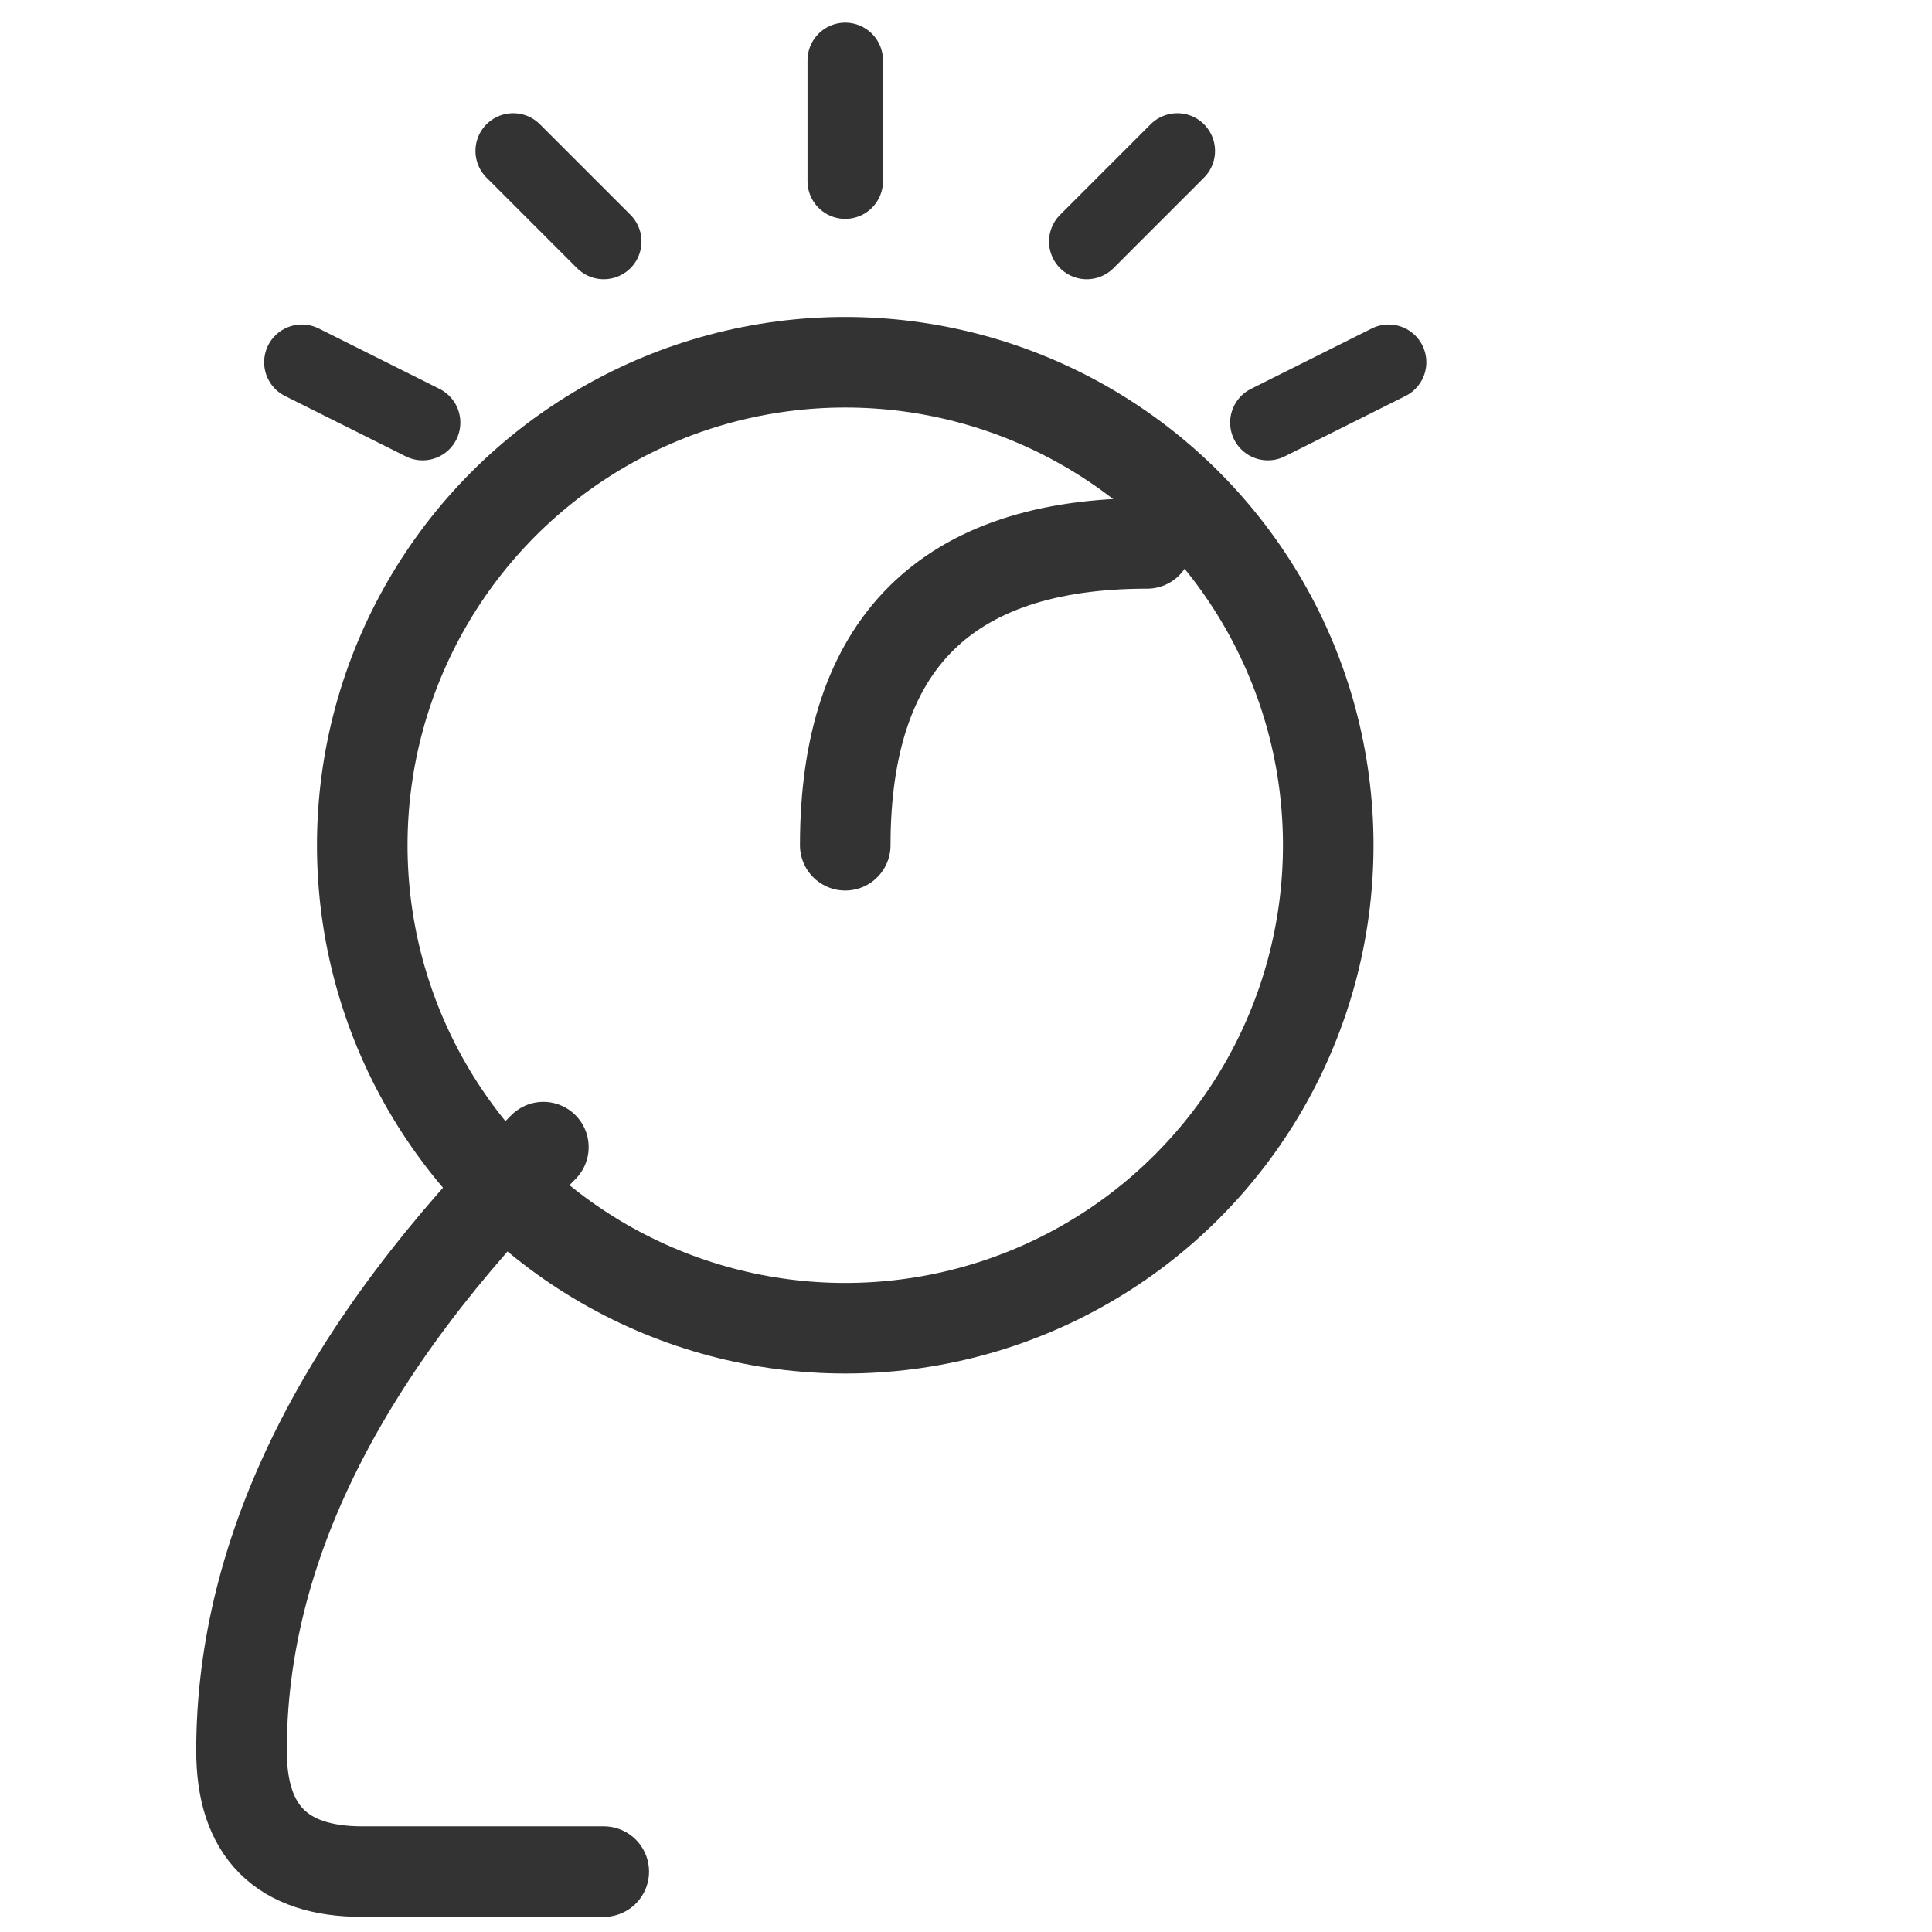
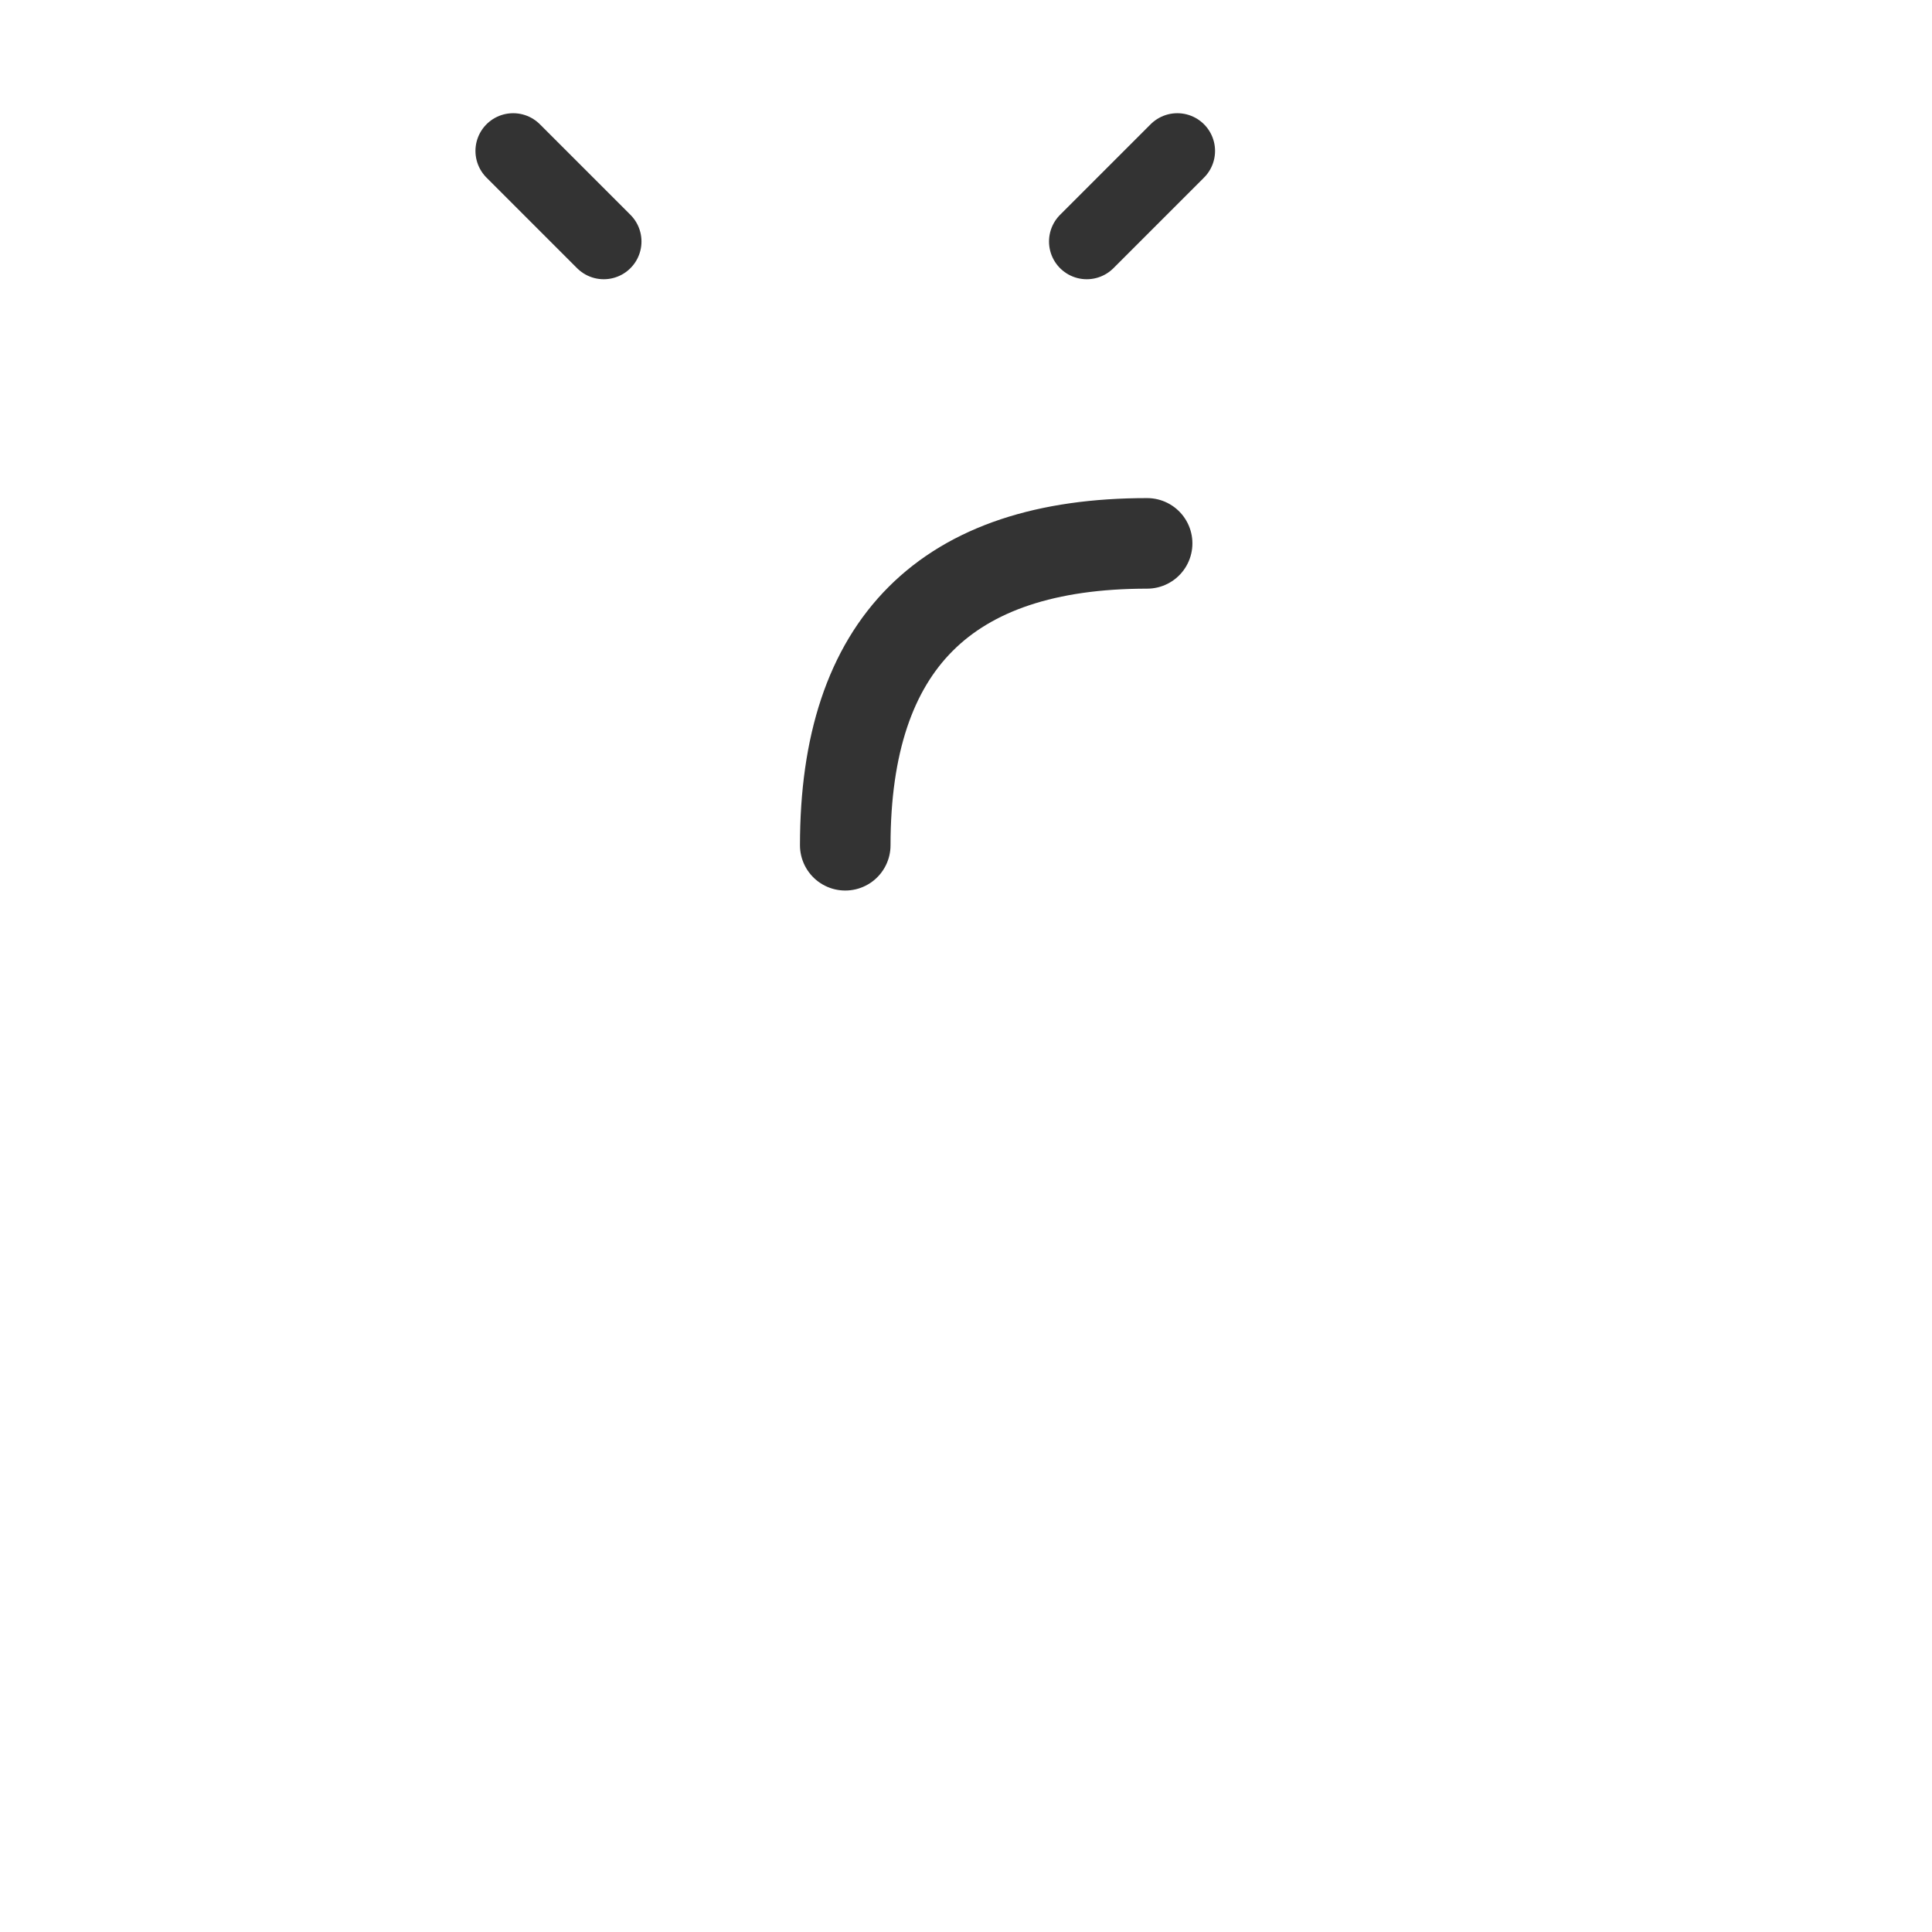
<svg xmlns="http://www.w3.org/2000/svg" width="64" height="64" viewBox="0 0 64 64" fill="none">
  <defs>
    <linearGradient id="rockedexGrad" x1="0" y1="0" x2="64" y2="64" gradientUnits="userSpaceOnUse">
      <stop offset="0" stop-color="#333333" />
      <stop offset="1" stop-color="#4a4a4a" />
    </linearGradient>
  </defs>
-   <circle cx="28" cy="28" r="16" fill="none" stroke="#333333" stroke-width="3" />
  <path d="M28 28 Q28 18 38 18" fill="none" stroke="#333333" stroke-width="3" stroke-linecap="round" />
-   <line x1="28" y1="6" x2="28" y2="2" stroke="#333333" stroke-width="2.5" stroke-linecap="round" />
  <line x1="36" y1="8" x2="39" y2="5" stroke="#333333" stroke-width="2.5" stroke-linecap="round" />
-   <line x1="42" y1="14" x2="46" y2="12" stroke="#333333" stroke-width="2.5" stroke-linecap="round" />
  <line x1="20" y1="8" x2="17" y2="5" stroke="#333333" stroke-width="2.5" stroke-linecap="round" />
-   <line x1="14" y1="14" x2="10" y2="12" stroke="#333333" stroke-width="2.5" stroke-linecap="round" />
-   <path d="M18 38 Q8 48 8 58 Q8 62 12 62 L20 62" fill="none" stroke="#333333" stroke-width="3" stroke-linecap="round" />
</svg>